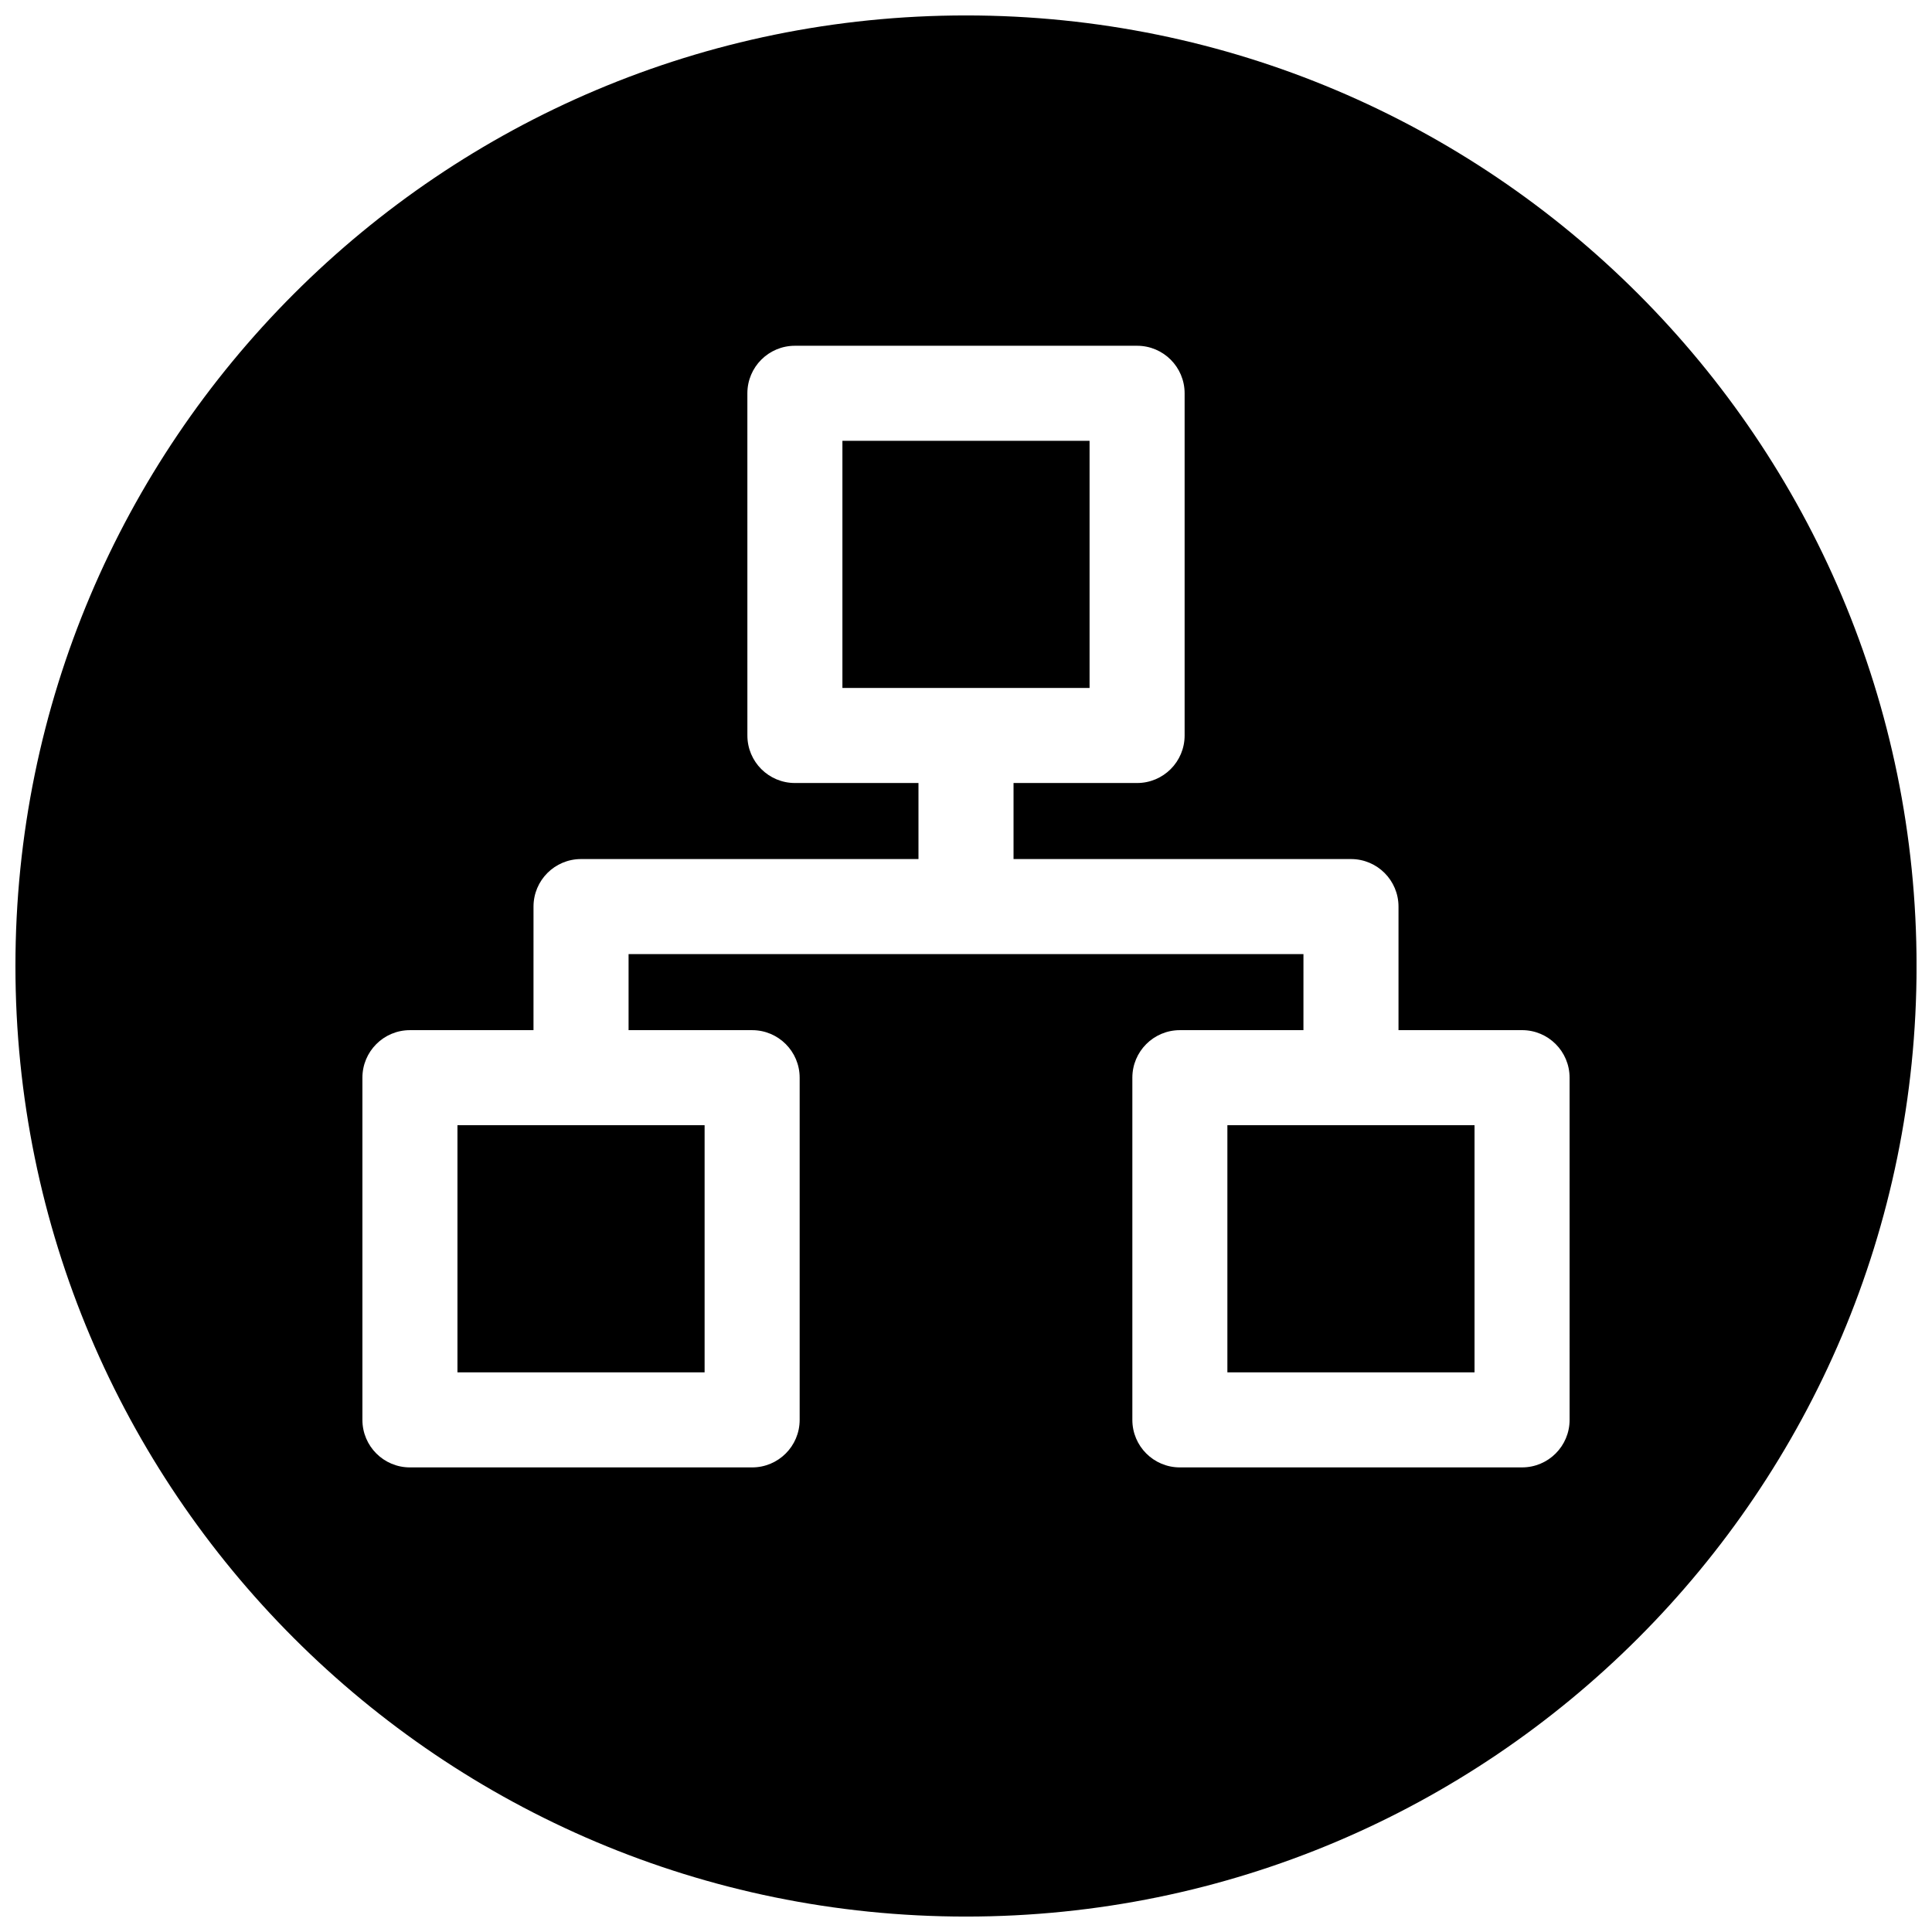
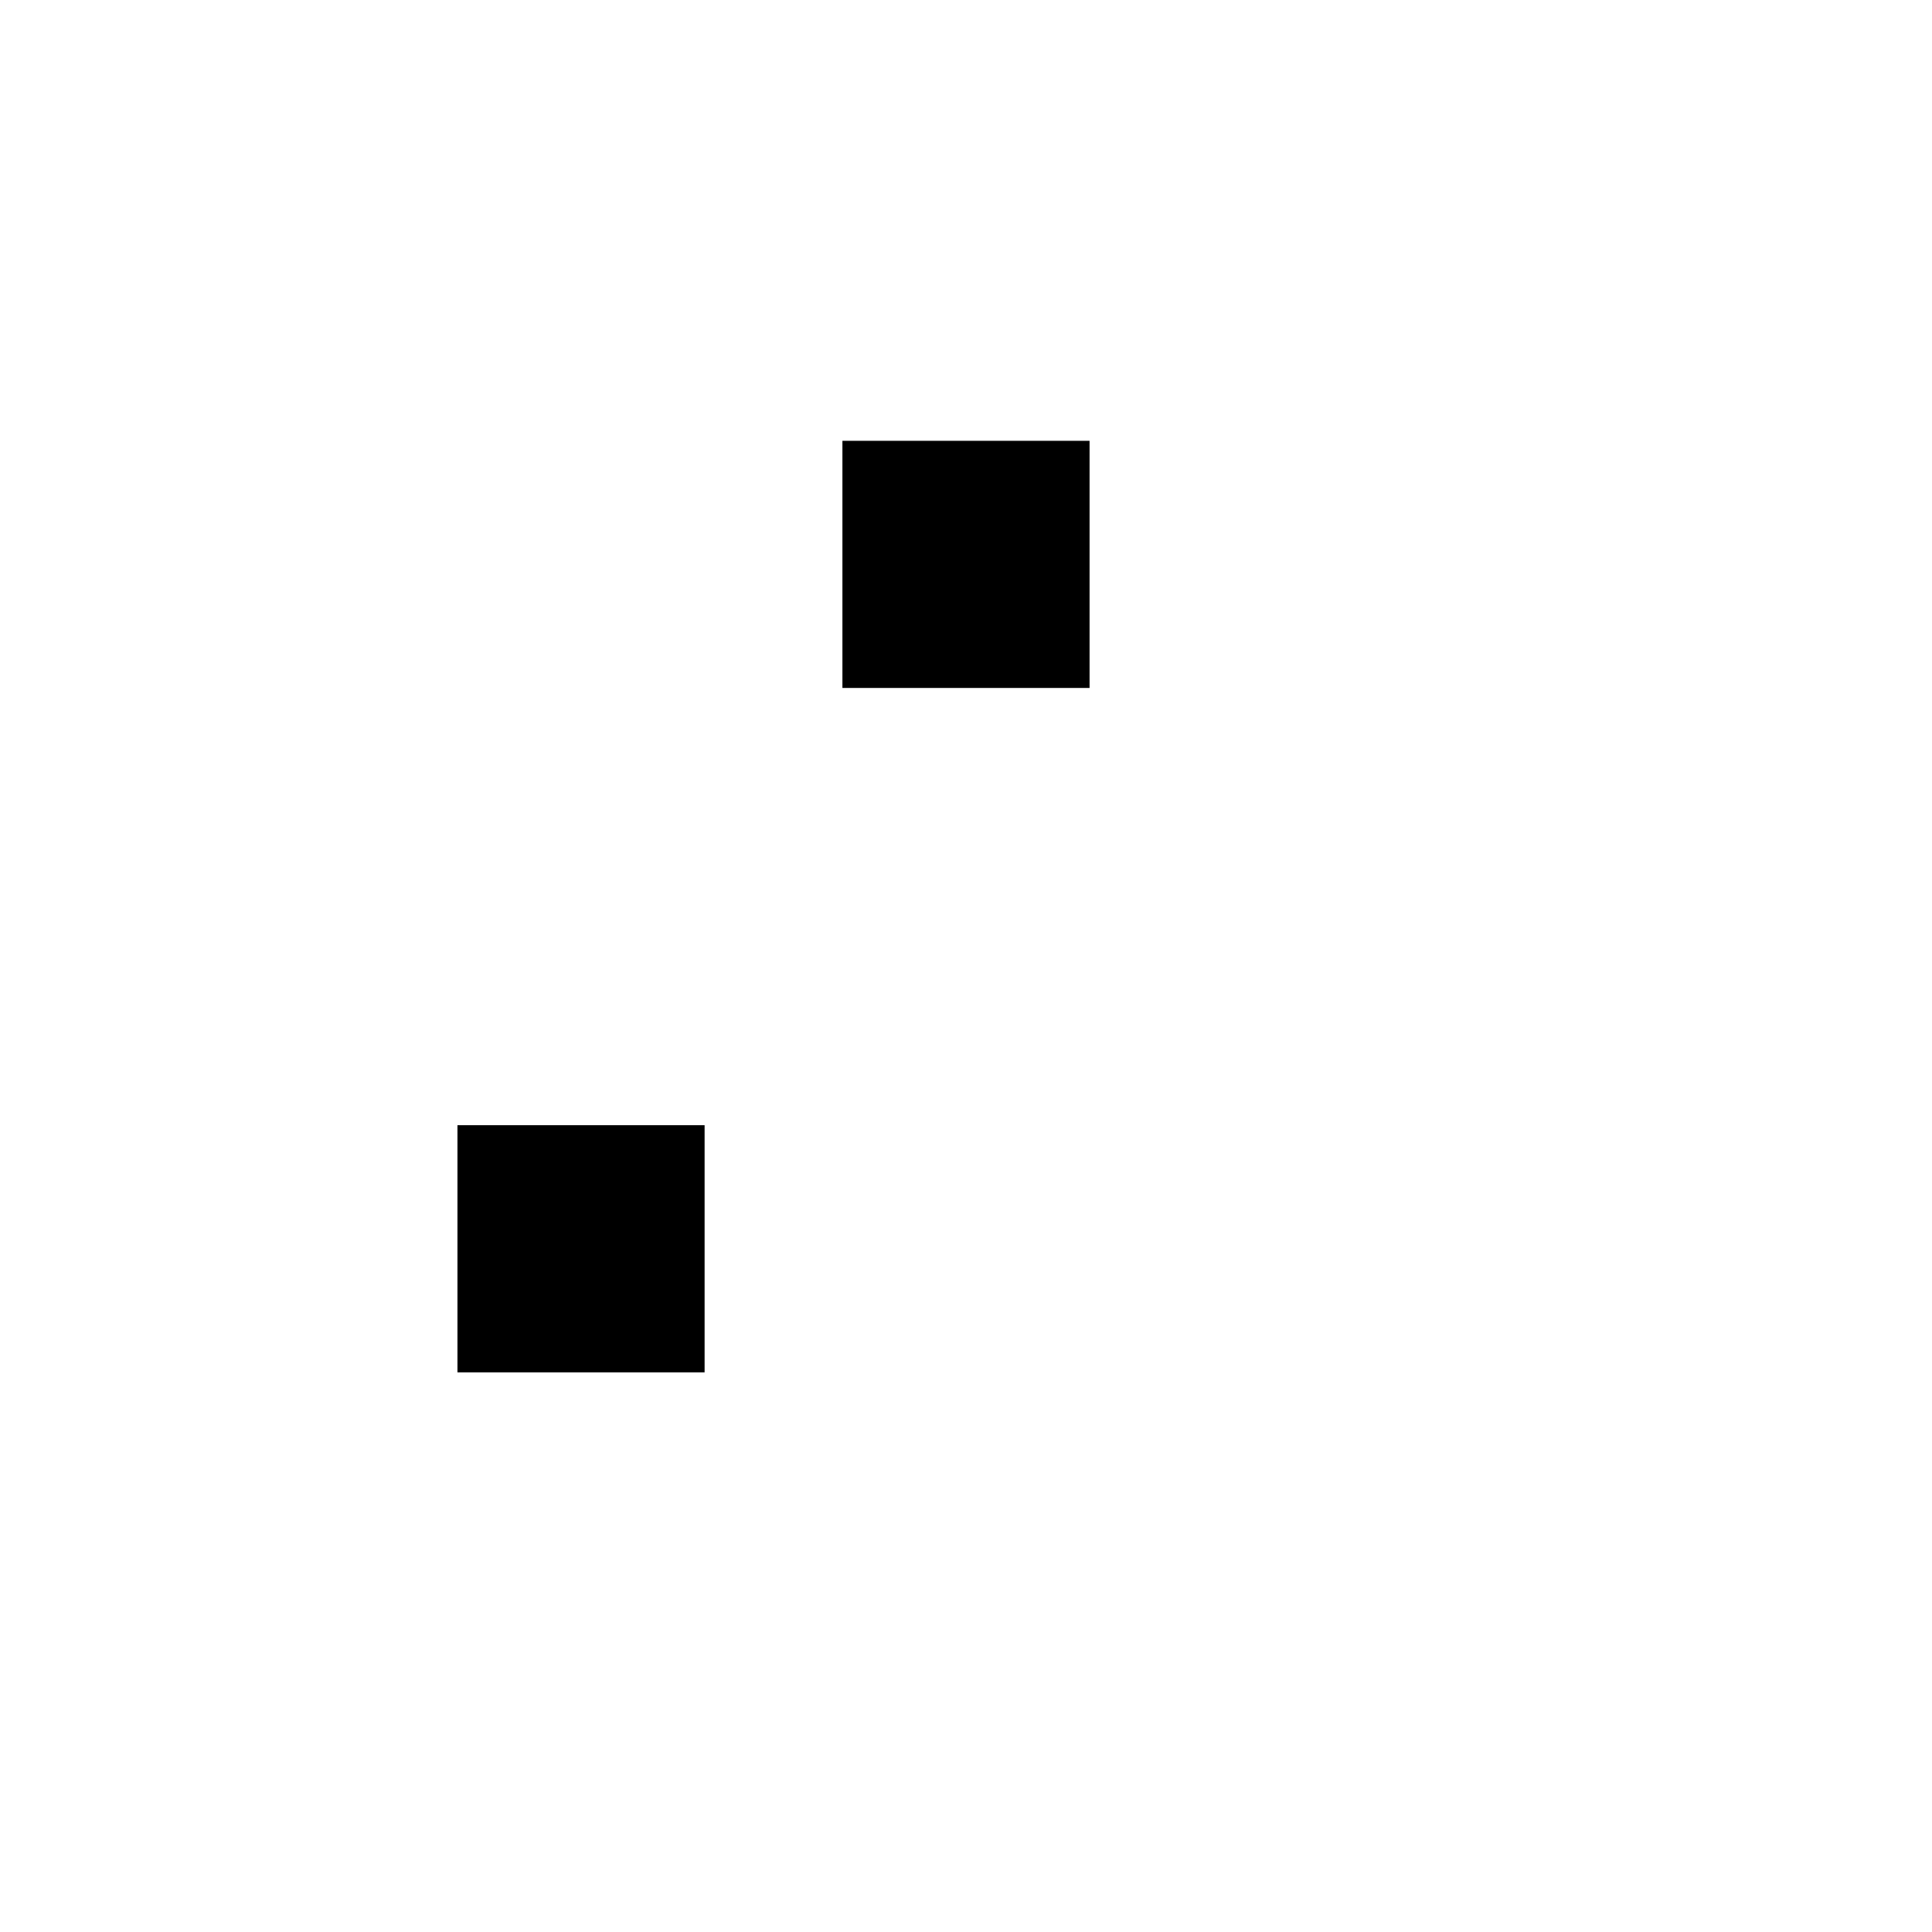
<svg xmlns="http://www.w3.org/2000/svg" width="800px" height="800px" version="1.1" viewBox="144 144 512 512">
  <defs>
    <clipPath id="a">
      <path d="m148.09 148.09h503.81v503.81h-503.81z" />
    </clipPath>
  </defs>
  <path d="m367.25 260.82h65.496v65.496h-65.496z" />
  <g clip-path="url(#a)">
-     <path d="m400 148.09c-139.12 0-251.91 112.79-251.91 251.91 0 139.11 112.79 251.91 251.91 251.91 139.11 0 251.91-112.79 251.91-251.91-0.004-139.12-112.79-251.91-251.91-251.91zm159.96 372.19c0 6.957-5.637 12.594-12.594 12.594l-90.688 0.004c-6.957 0-12.594-5.637-12.594-12.594v-90.688c0-6.957 5.637-12.594 12.594-12.594h32.746l0.004-20.152h-178.85v20.152h32.746c6.957 0 12.594 5.637 12.594 12.594v90.688c0 6.957-5.637 12.594-12.594 12.594h-90.688c-6.957 0-12.594-5.637-12.594-12.594v-90.688c0-6.957 5.637-12.594 12.594-12.594h32.746l0.004-32.75c0-6.957 5.637-12.594 12.594-12.594h89.426v-20.152h-32.746c-6.957 0-12.594-5.637-12.594-12.594l-0.004-90.688c0-6.957 5.637-12.594 12.594-12.594h90.688c6.957 0 12.594 5.637 12.594 12.594v90.688c0 6.957-5.637 12.594-12.594 12.594h-32.746v20.152h89.426c6.957 0 12.594 5.637 12.594 12.594v32.746h32.746c6.957 0 12.594 5.637 12.594 12.594z" />
-   </g>
+     </g>
  <path d="m265.23 442.19h65.496v65.496h-65.496z" />
-   <path d="m469.27 442.19h65.496v65.496h-65.496z" />
</svg>